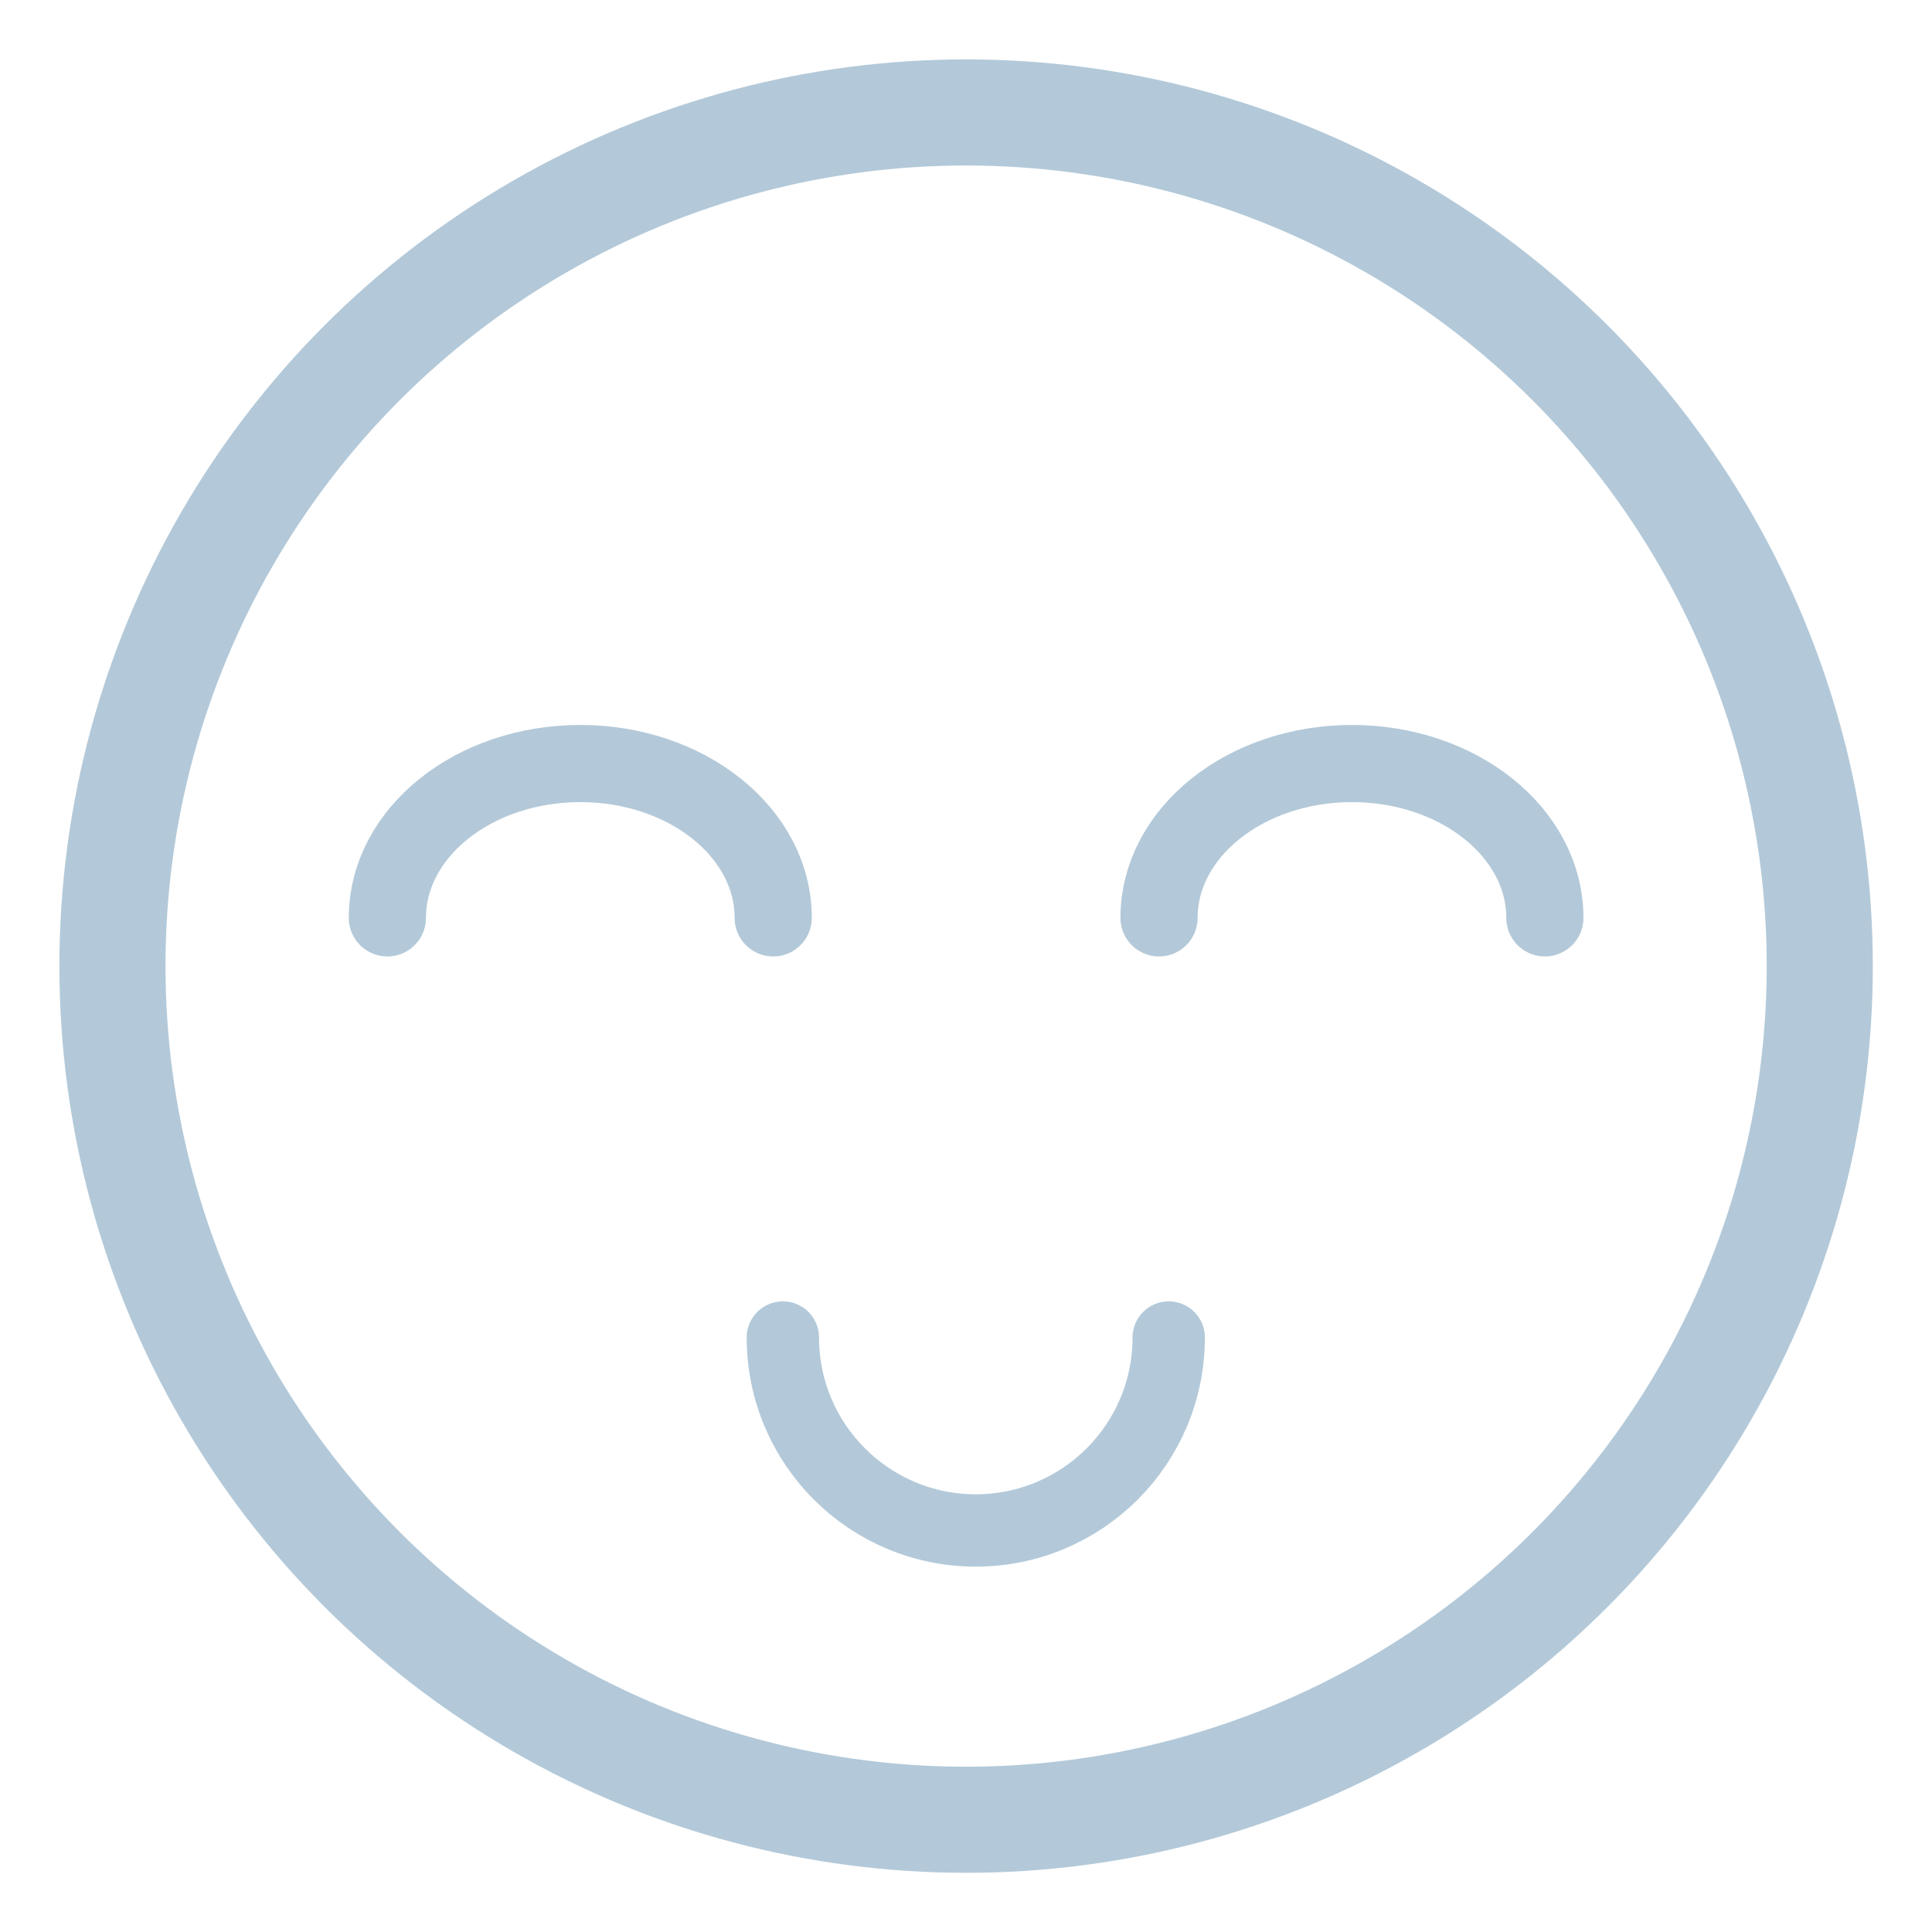
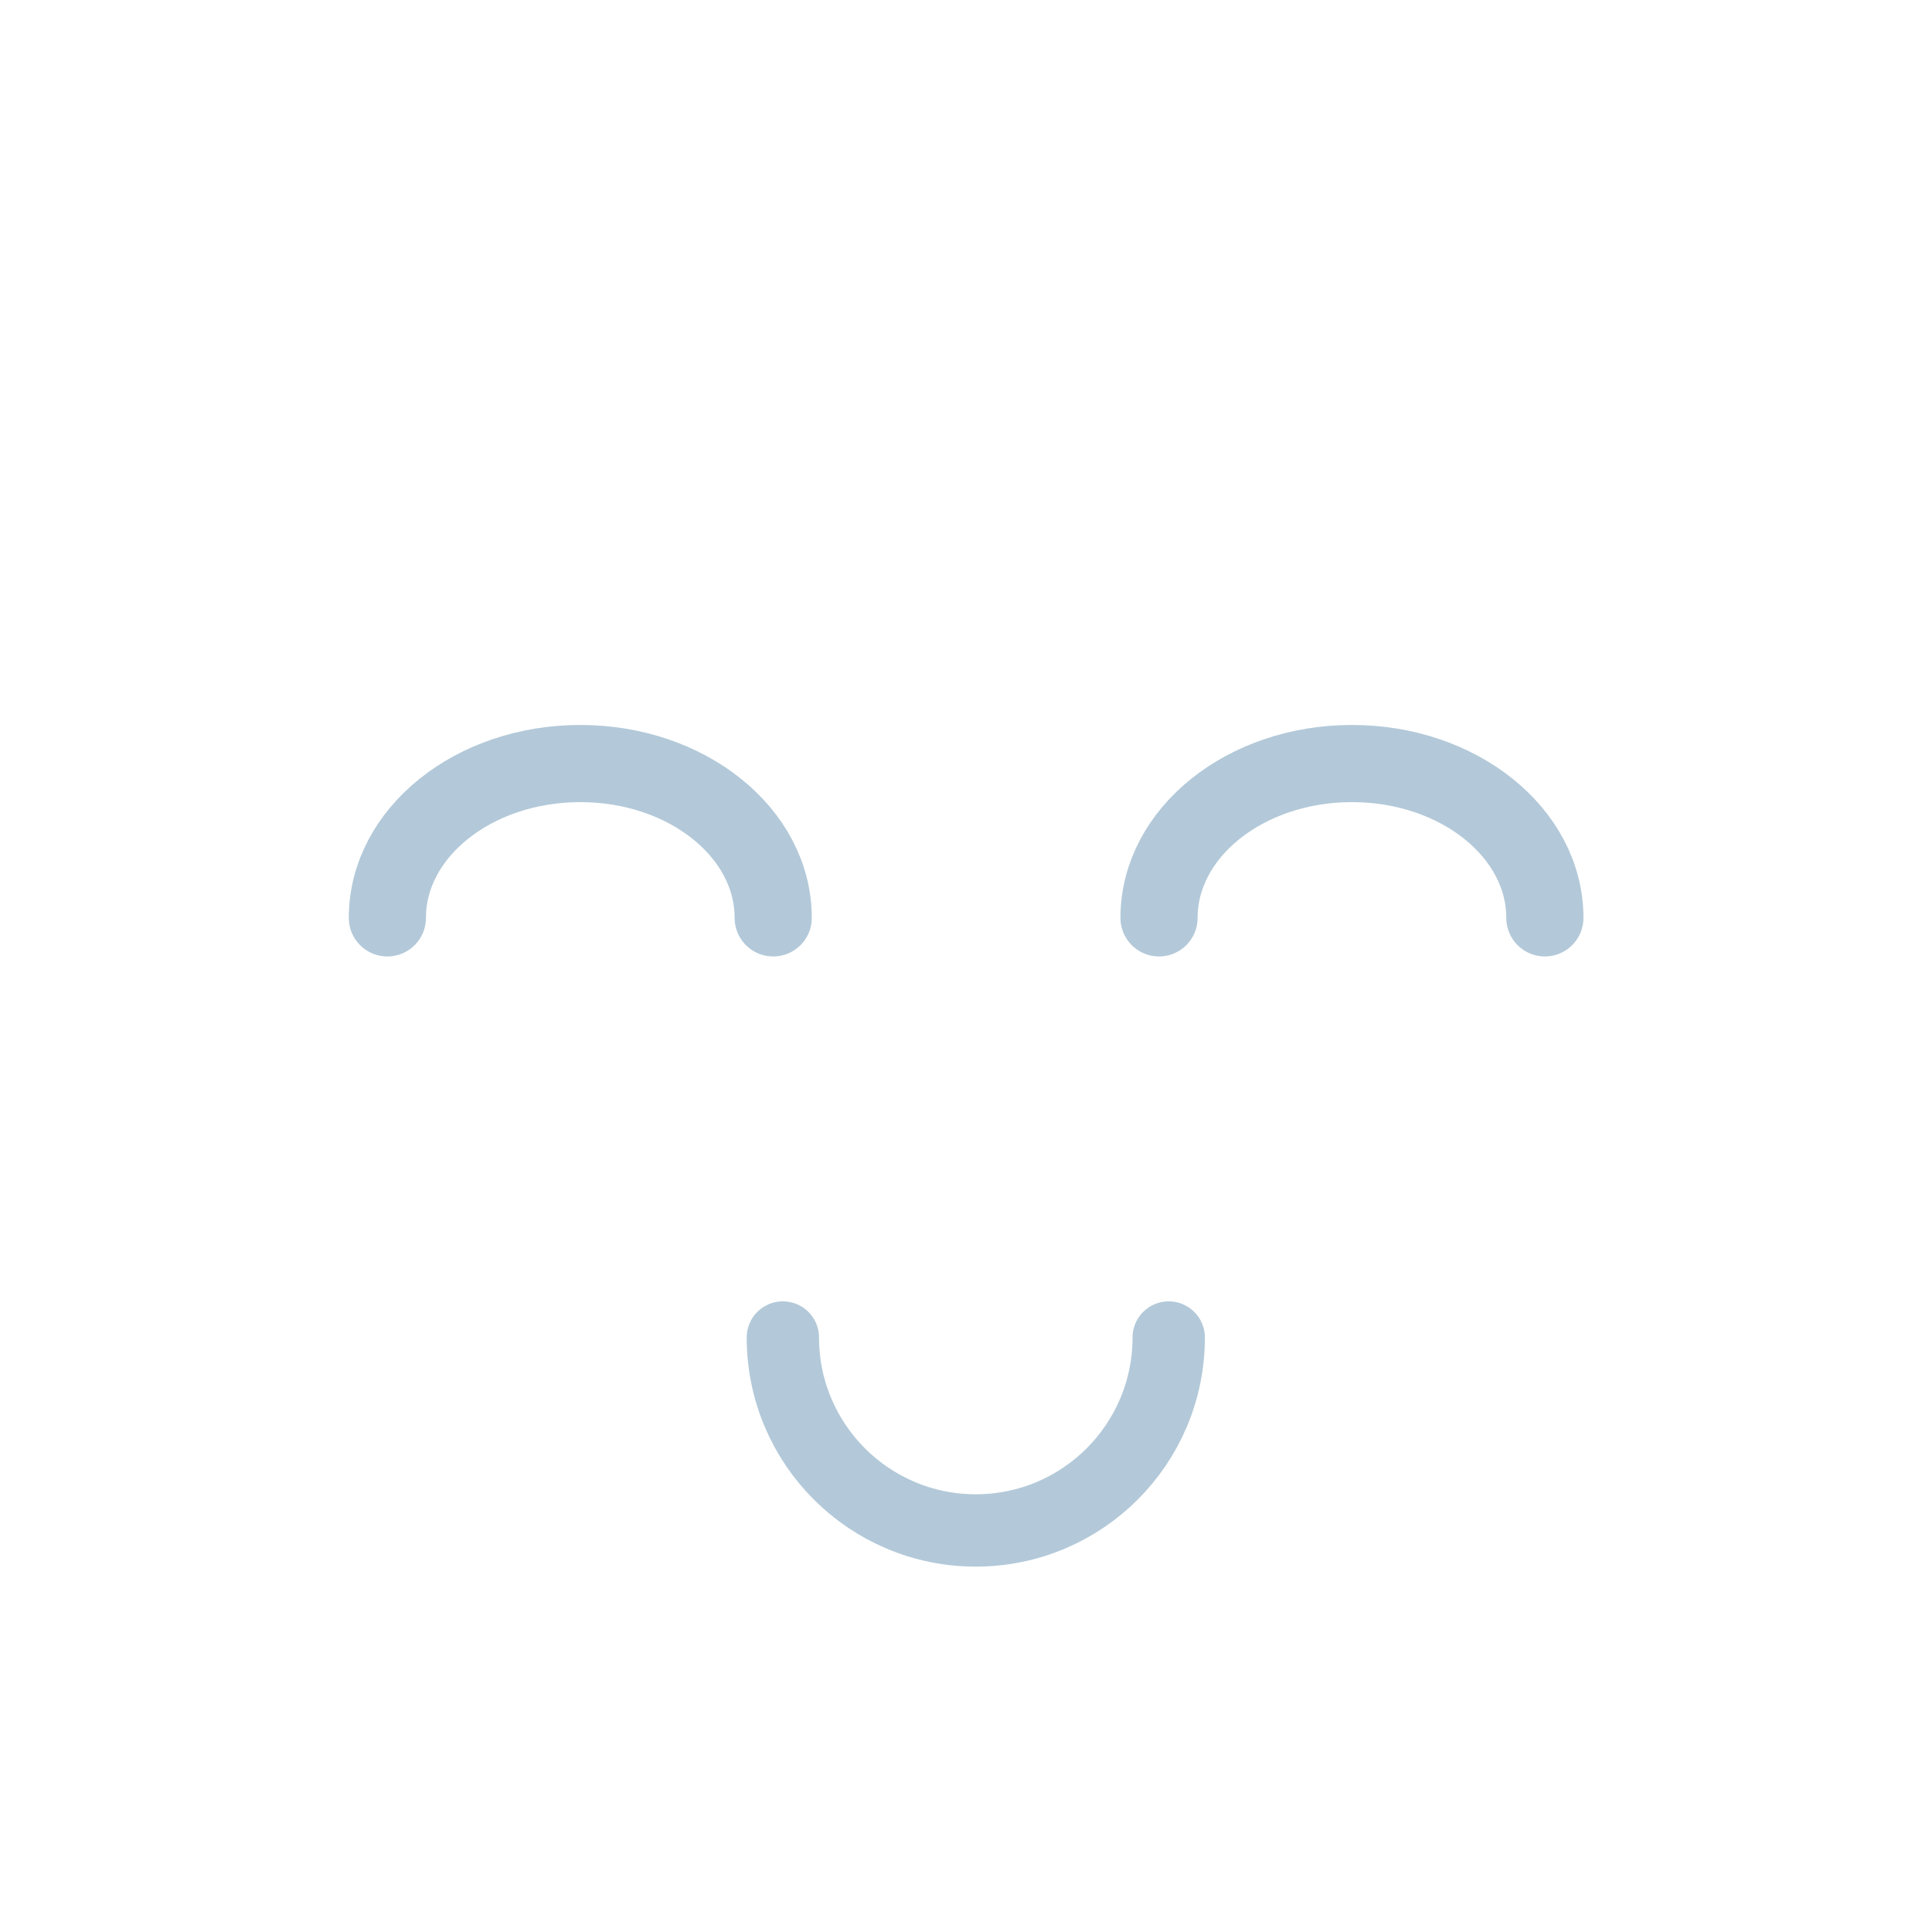
<svg xmlns="http://www.w3.org/2000/svg" width="1236" height="1236" viewBox="0 0 1236 1236" fill="none">
  <g opacity="0.3" filter="url(#filter0_d)">
-     <circle cx="618.068" cy="618.068" r="546.128" stroke="#00497E" stroke-width="67.88" />
    <path d="M988.328 587.211C988.328 532.681 933.072 488.476 864.91 488.476C796.747 488.476 741.491 532.681 741.491 587.211" stroke="#00497E" stroke-width="49.367" stroke-linecap="round" stroke-linejoin="round" />
    <path d="M494.659 587.211C494.659 532.681 439.402 488.476 371.24 488.476C303.078 488.476 247.821 532.681 247.821 587.211" stroke="#00497E" stroke-width="49.367" stroke-linecap="round" stroke-linejoin="round" />
    <path d="M747.685 855.681C747.685 923.846 692.426 979.104 624.261 979.104C556.096 979.104 500.838 923.846 500.838 855.681" stroke="#00497E" stroke-width="46.284" stroke-linecap="round" />
  </g>
  <defs>
    <filter id="filter0_d" x="0.974" y="0.974" width="1234.19" height="1234.19" filterUnits="userSpaceOnUse" color-interpolation-filters="sRGB">
      <feFlood flood-opacity="0" result="BackgroundImageFix" />
      <feColorMatrix in="SourceAlpha" type="matrix" values="0 0 0 0 0 0 0 0 0 0 0 0 0 0 0 0 0 0 127 0" />
      <feOffset />
      <feGaussianBlur stdDeviation="18.513" />
      <feColorMatrix type="matrix" values="0 0 0 0 0 0 0 0 0 0.286 0 0 0 0 0.494 0 0 0 0.8 0" />
      <feBlend mode="normal" in2="BackgroundImageFix" result="effect1_dropShadow" />
      <feBlend mode="normal" in="SourceGraphic" in2="effect1_dropShadow" result="shape" />
    </filter>
  </defs>
</svg>